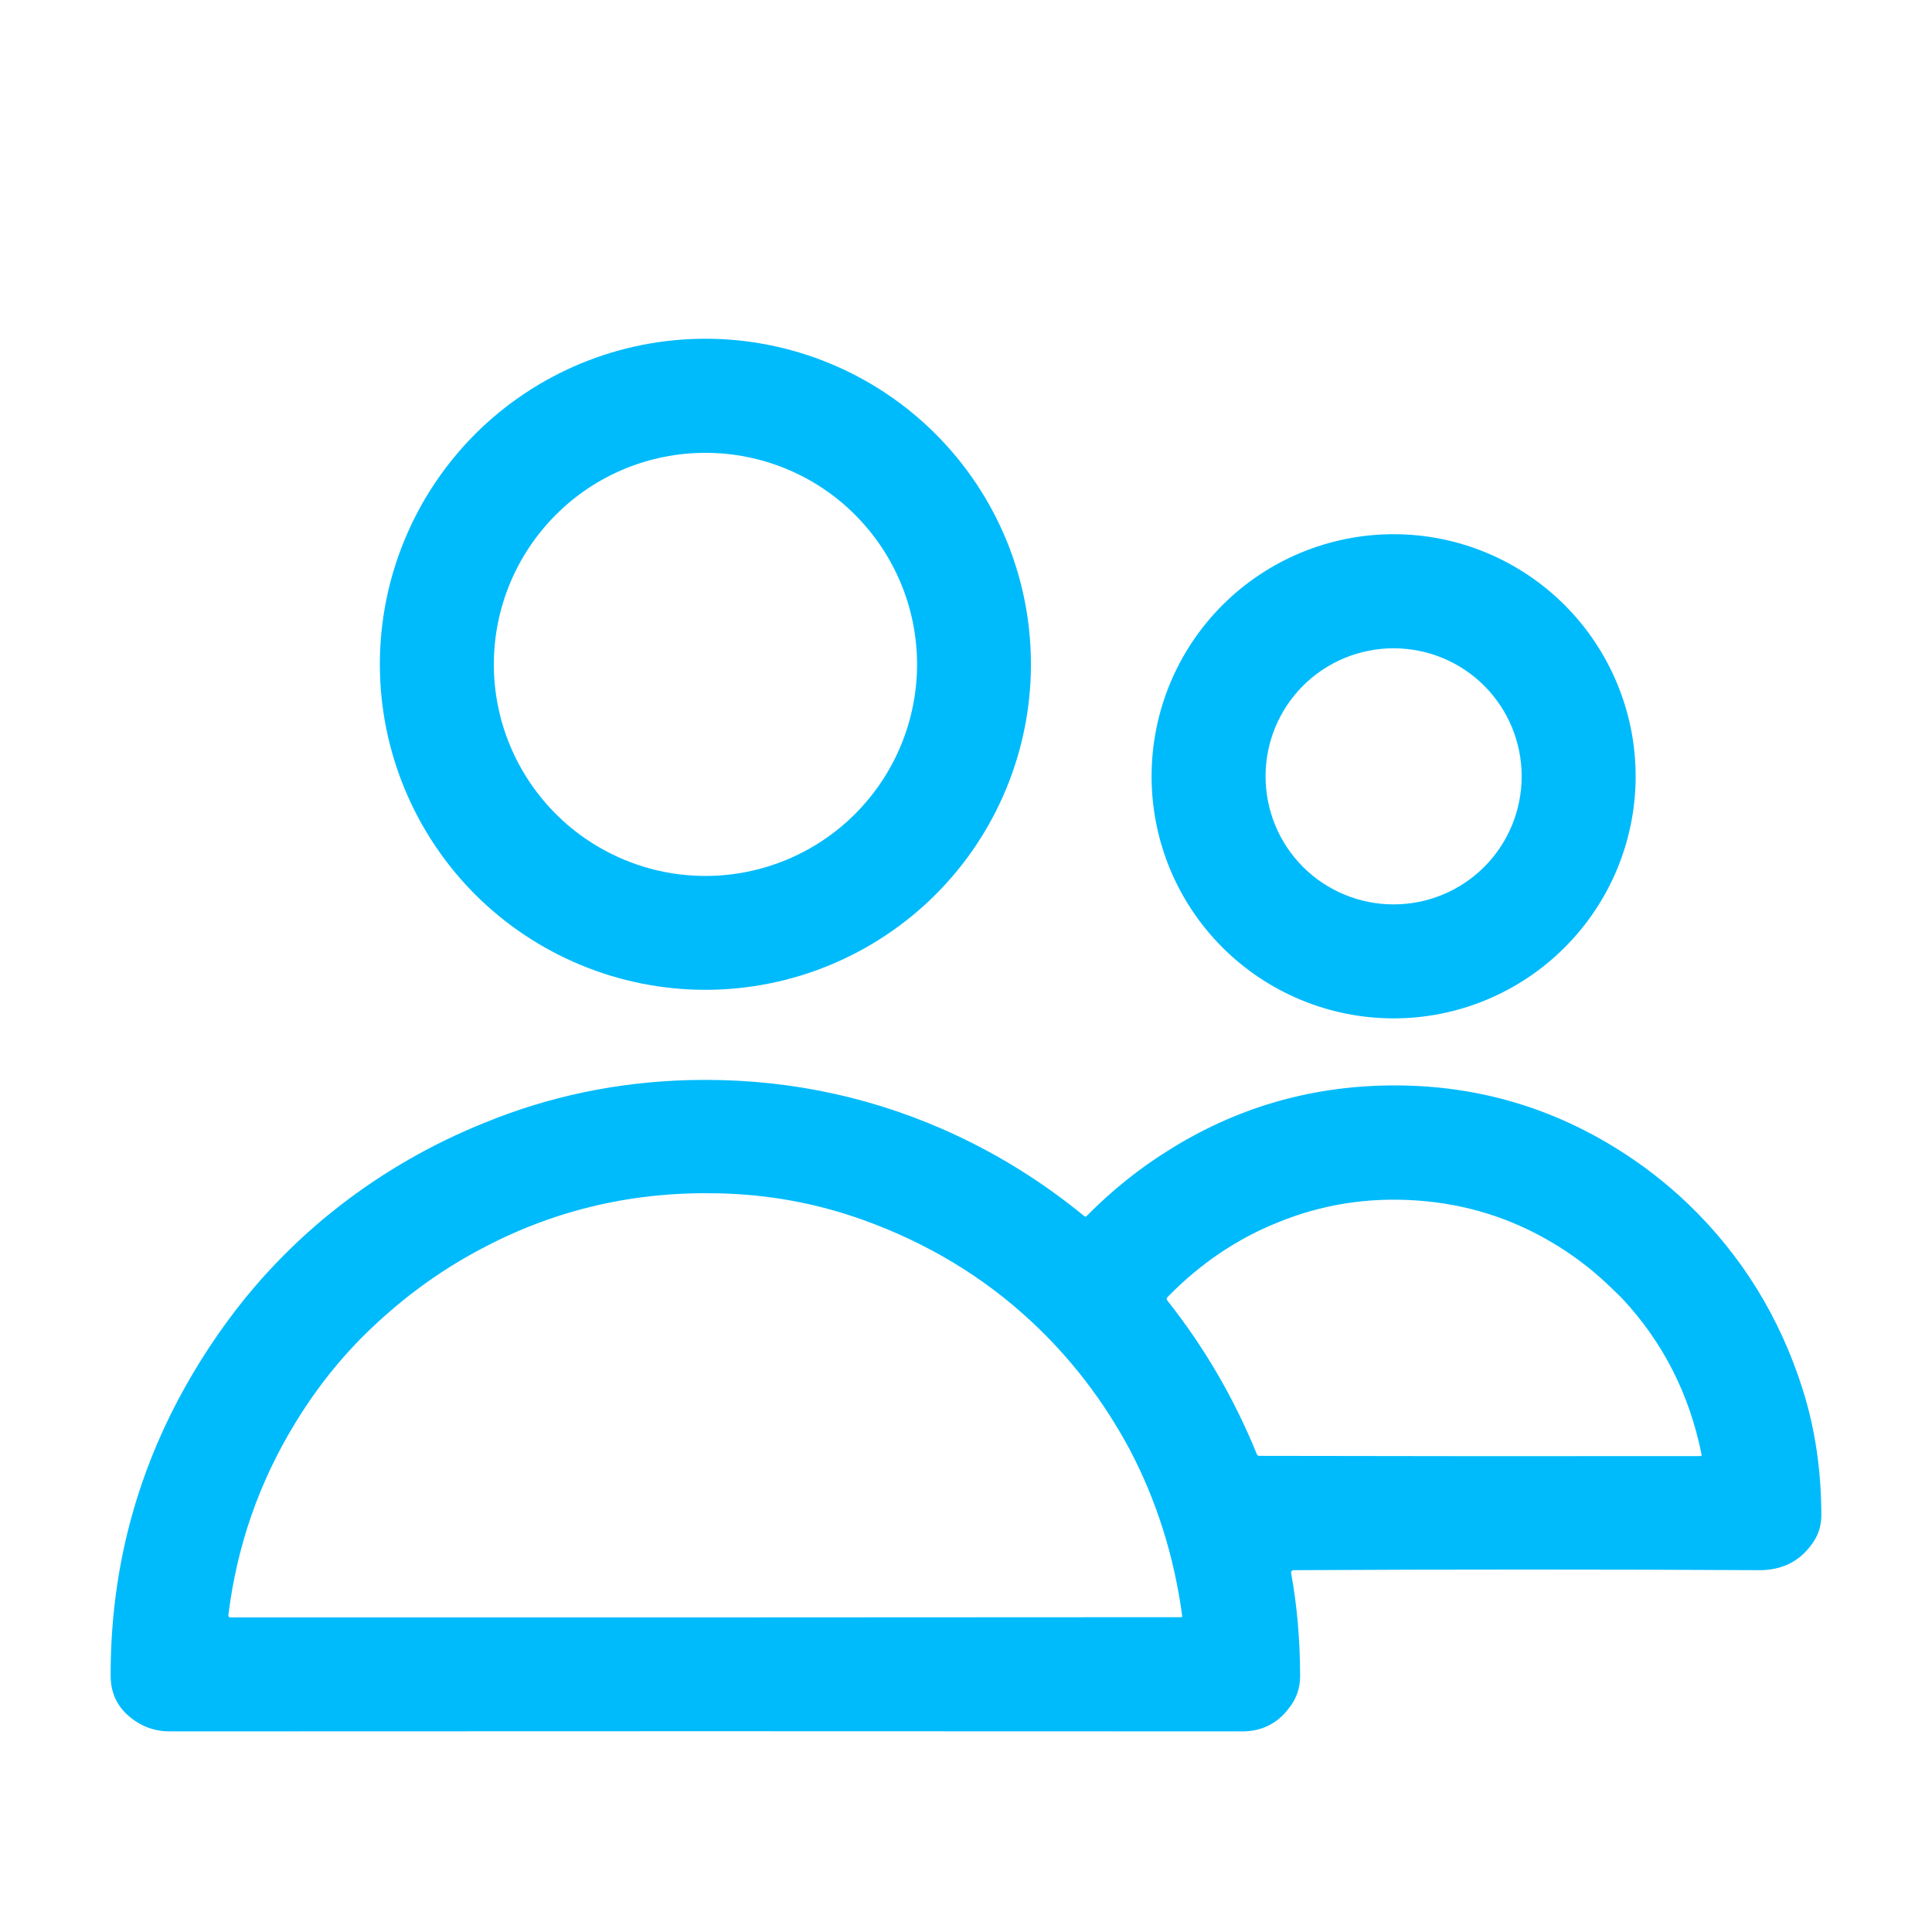
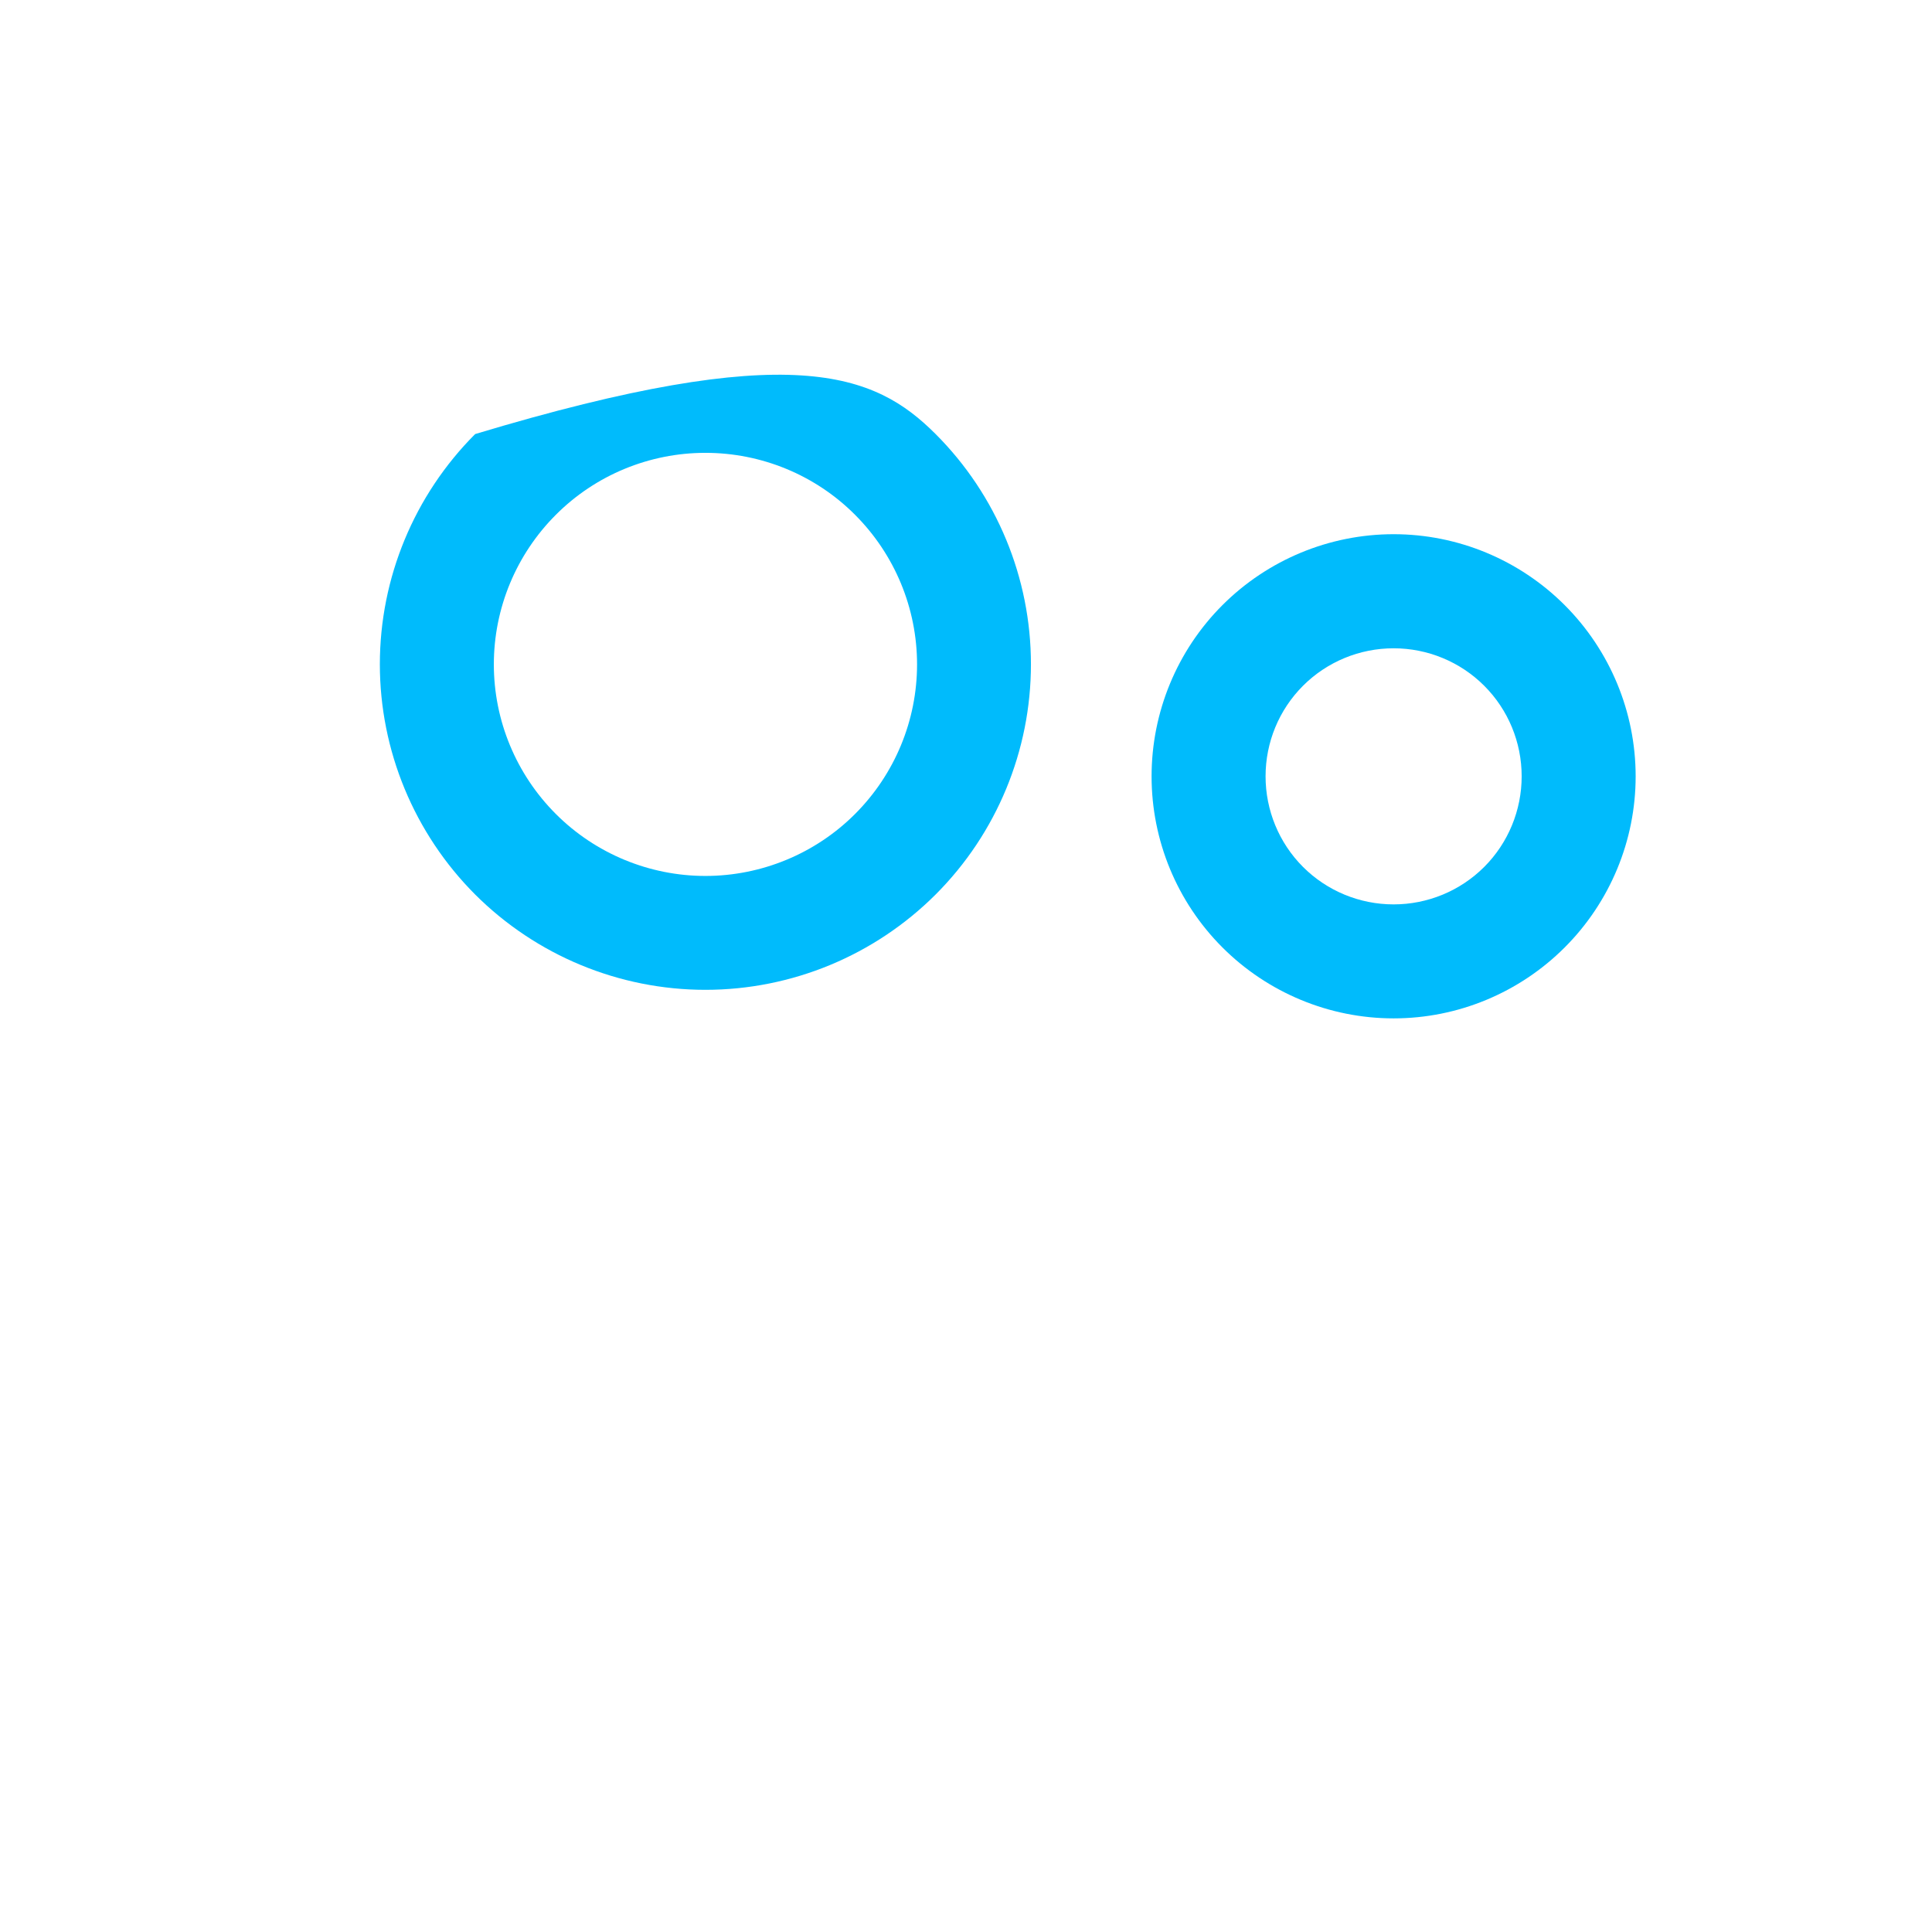
<svg xmlns="http://www.w3.org/2000/svg" width="18" height="18" viewBox="0 0 18 18" fill="none">
-   <path d="M9.605 6.189C9.605 6.993 9.286 7.765 8.717 8.334C8.148 8.902 7.377 9.222 6.572 9.222C5.768 9.222 4.996 8.902 4.427 8.334C3.859 7.765 3.539 6.993 3.539 6.189C3.539 5.384 3.859 4.613 4.427 4.044C4.996 3.475 5.768 3.156 6.572 3.156C7.377 3.156 8.148 3.475 8.717 4.044C9.286 4.613 9.605 5.384 9.605 6.189ZM8.544 6.19C8.544 5.667 8.336 5.166 7.966 4.796C7.597 4.426 7.095 4.219 6.572 4.219C6.05 4.219 5.548 4.426 5.179 4.796C4.809 5.166 4.601 5.667 4.601 6.19C4.601 6.713 4.809 7.214 5.179 7.584C5.548 7.953 6.05 8.161 6.572 8.161C7.095 8.161 7.597 7.953 7.966 7.584C8.336 7.214 8.544 6.713 8.544 6.19Z" fill="#00BBFC" />
+   <path d="M9.605 6.189C9.605 6.993 9.286 7.765 8.717 8.334C8.148 8.902 7.377 9.222 6.572 9.222C5.768 9.222 4.996 8.902 4.427 8.334C3.859 7.765 3.539 6.993 3.539 6.189C3.539 5.384 3.859 4.613 4.427 4.044C7.377 3.156 8.148 3.475 8.717 4.044C9.286 4.613 9.605 5.384 9.605 6.189ZM8.544 6.19C8.544 5.667 8.336 5.166 7.966 4.796C7.597 4.426 7.095 4.219 6.572 4.219C6.05 4.219 5.548 4.426 5.179 4.796C4.809 5.166 4.601 5.667 4.601 6.19C4.601 6.713 4.809 7.214 5.179 7.584C5.548 7.953 6.05 8.161 6.572 8.161C7.095 8.161 7.597 7.953 7.966 7.584C8.336 7.214 8.544 6.713 8.544 6.19Z" fill="#00BBFC" />
  <path d="M15.239 7.233C15.239 7.831 15.001 8.404 14.578 8.827C14.155 9.25 13.582 9.488 12.984 9.488C12.386 9.488 11.812 9.25 11.389 8.827C10.966 8.404 10.729 7.831 10.729 7.233C10.729 6.635 10.966 6.061 11.389 5.638C11.812 5.215 12.386 4.977 12.984 4.977C13.582 4.977 14.155 5.215 14.578 5.638C15.001 6.061 15.239 6.635 15.239 7.233ZM14.177 7.233C14.177 6.916 14.052 6.613 13.828 6.389C13.604 6.165 13.3 6.04 12.984 6.04C12.668 6.04 12.364 6.165 12.14 6.389C11.916 6.613 11.791 6.916 11.791 7.233C11.791 7.549 11.916 7.853 12.14 8.077C12.364 8.301 12.668 8.426 12.984 8.426C13.3 8.426 13.604 8.301 13.828 8.077C14.052 7.853 14.177 7.549 14.177 7.233Z" fill="#00BBFC" />
-   <path d="M6.418 10.063C7.249 10.042 8.035 10.194 8.778 10.518C9.252 10.725 9.694 10.996 10.103 11.331C10.11 11.337 10.117 11.336 10.124 11.329C10.362 11.089 10.615 10.886 10.884 10.719C11.507 10.326 12.188 10.125 12.926 10.113C13.701 10.101 14.412 10.297 15.062 10.701C15.302 10.85 15.524 11.022 15.726 11.215C16.227 11.696 16.584 12.274 16.797 12.95C16.912 13.316 16.969 13.707 16.969 14.123C16.968 14.223 16.937 14.314 16.875 14.394C16.759 14.552 16.596 14.63 16.388 14.629C14.946 14.621 13.503 14.621 12.057 14.629C12.035 14.629 12.026 14.639 12.03 14.661C12.085 14.961 12.112 15.28 12.113 15.617C12.113 15.731 12.076 15.833 12.003 15.922C11.895 16.061 11.752 16.131 11.573 16.131C8.242 16.129 4.911 16.129 1.579 16.131C1.465 16.131 1.36 16.1 1.266 16.038C1.11 15.936 1.032 15.795 1.031 15.617C1.028 14.699 1.238 13.841 1.66 13.041C1.838 12.705 2.047 12.388 2.287 12.091C2.548 11.772 2.841 11.486 3.165 11.234C3.58 10.913 4.031 10.655 4.516 10.46C5.118 10.213 5.752 10.081 6.418 10.063ZM9.608 12.311C9.161 11.895 8.638 11.58 8.039 11.365C7.61 11.211 7.161 11.128 6.692 11.118C5.917 11.1 5.194 11.265 4.524 11.614C4.159 11.802 3.823 12.038 3.515 12.323C3.222 12.591 2.967 12.903 2.75 13.259C2.414 13.809 2.207 14.404 2.128 15.045C2.126 15.061 2.133 15.069 2.149 15.069C5.138 15.07 8.089 15.069 11.002 15.067C11.012 15.067 11.016 15.062 11.014 15.053C10.939 14.498 10.776 13.983 10.527 13.508C10.284 13.054 9.978 12.655 9.608 12.311ZM14.929 11.921C14.79 11.795 14.637 11.682 14.47 11.582C14.08 11.348 13.654 11.215 13.192 11.184C12.741 11.154 12.311 11.222 11.903 11.39C11.524 11.542 11.182 11.773 10.878 12.084C10.867 12.094 10.867 12.106 10.876 12.117C11.222 12.554 11.5 13.032 11.71 13.549C11.714 13.559 11.722 13.564 11.733 13.564C13.078 13.567 14.447 13.568 15.84 13.566C15.851 13.566 15.855 13.561 15.853 13.55C15.739 12.986 15.492 12.502 15.111 12.095C15.044 12.028 14.983 11.97 14.929 11.921Z" fill="#00BBFC" />
</svg>